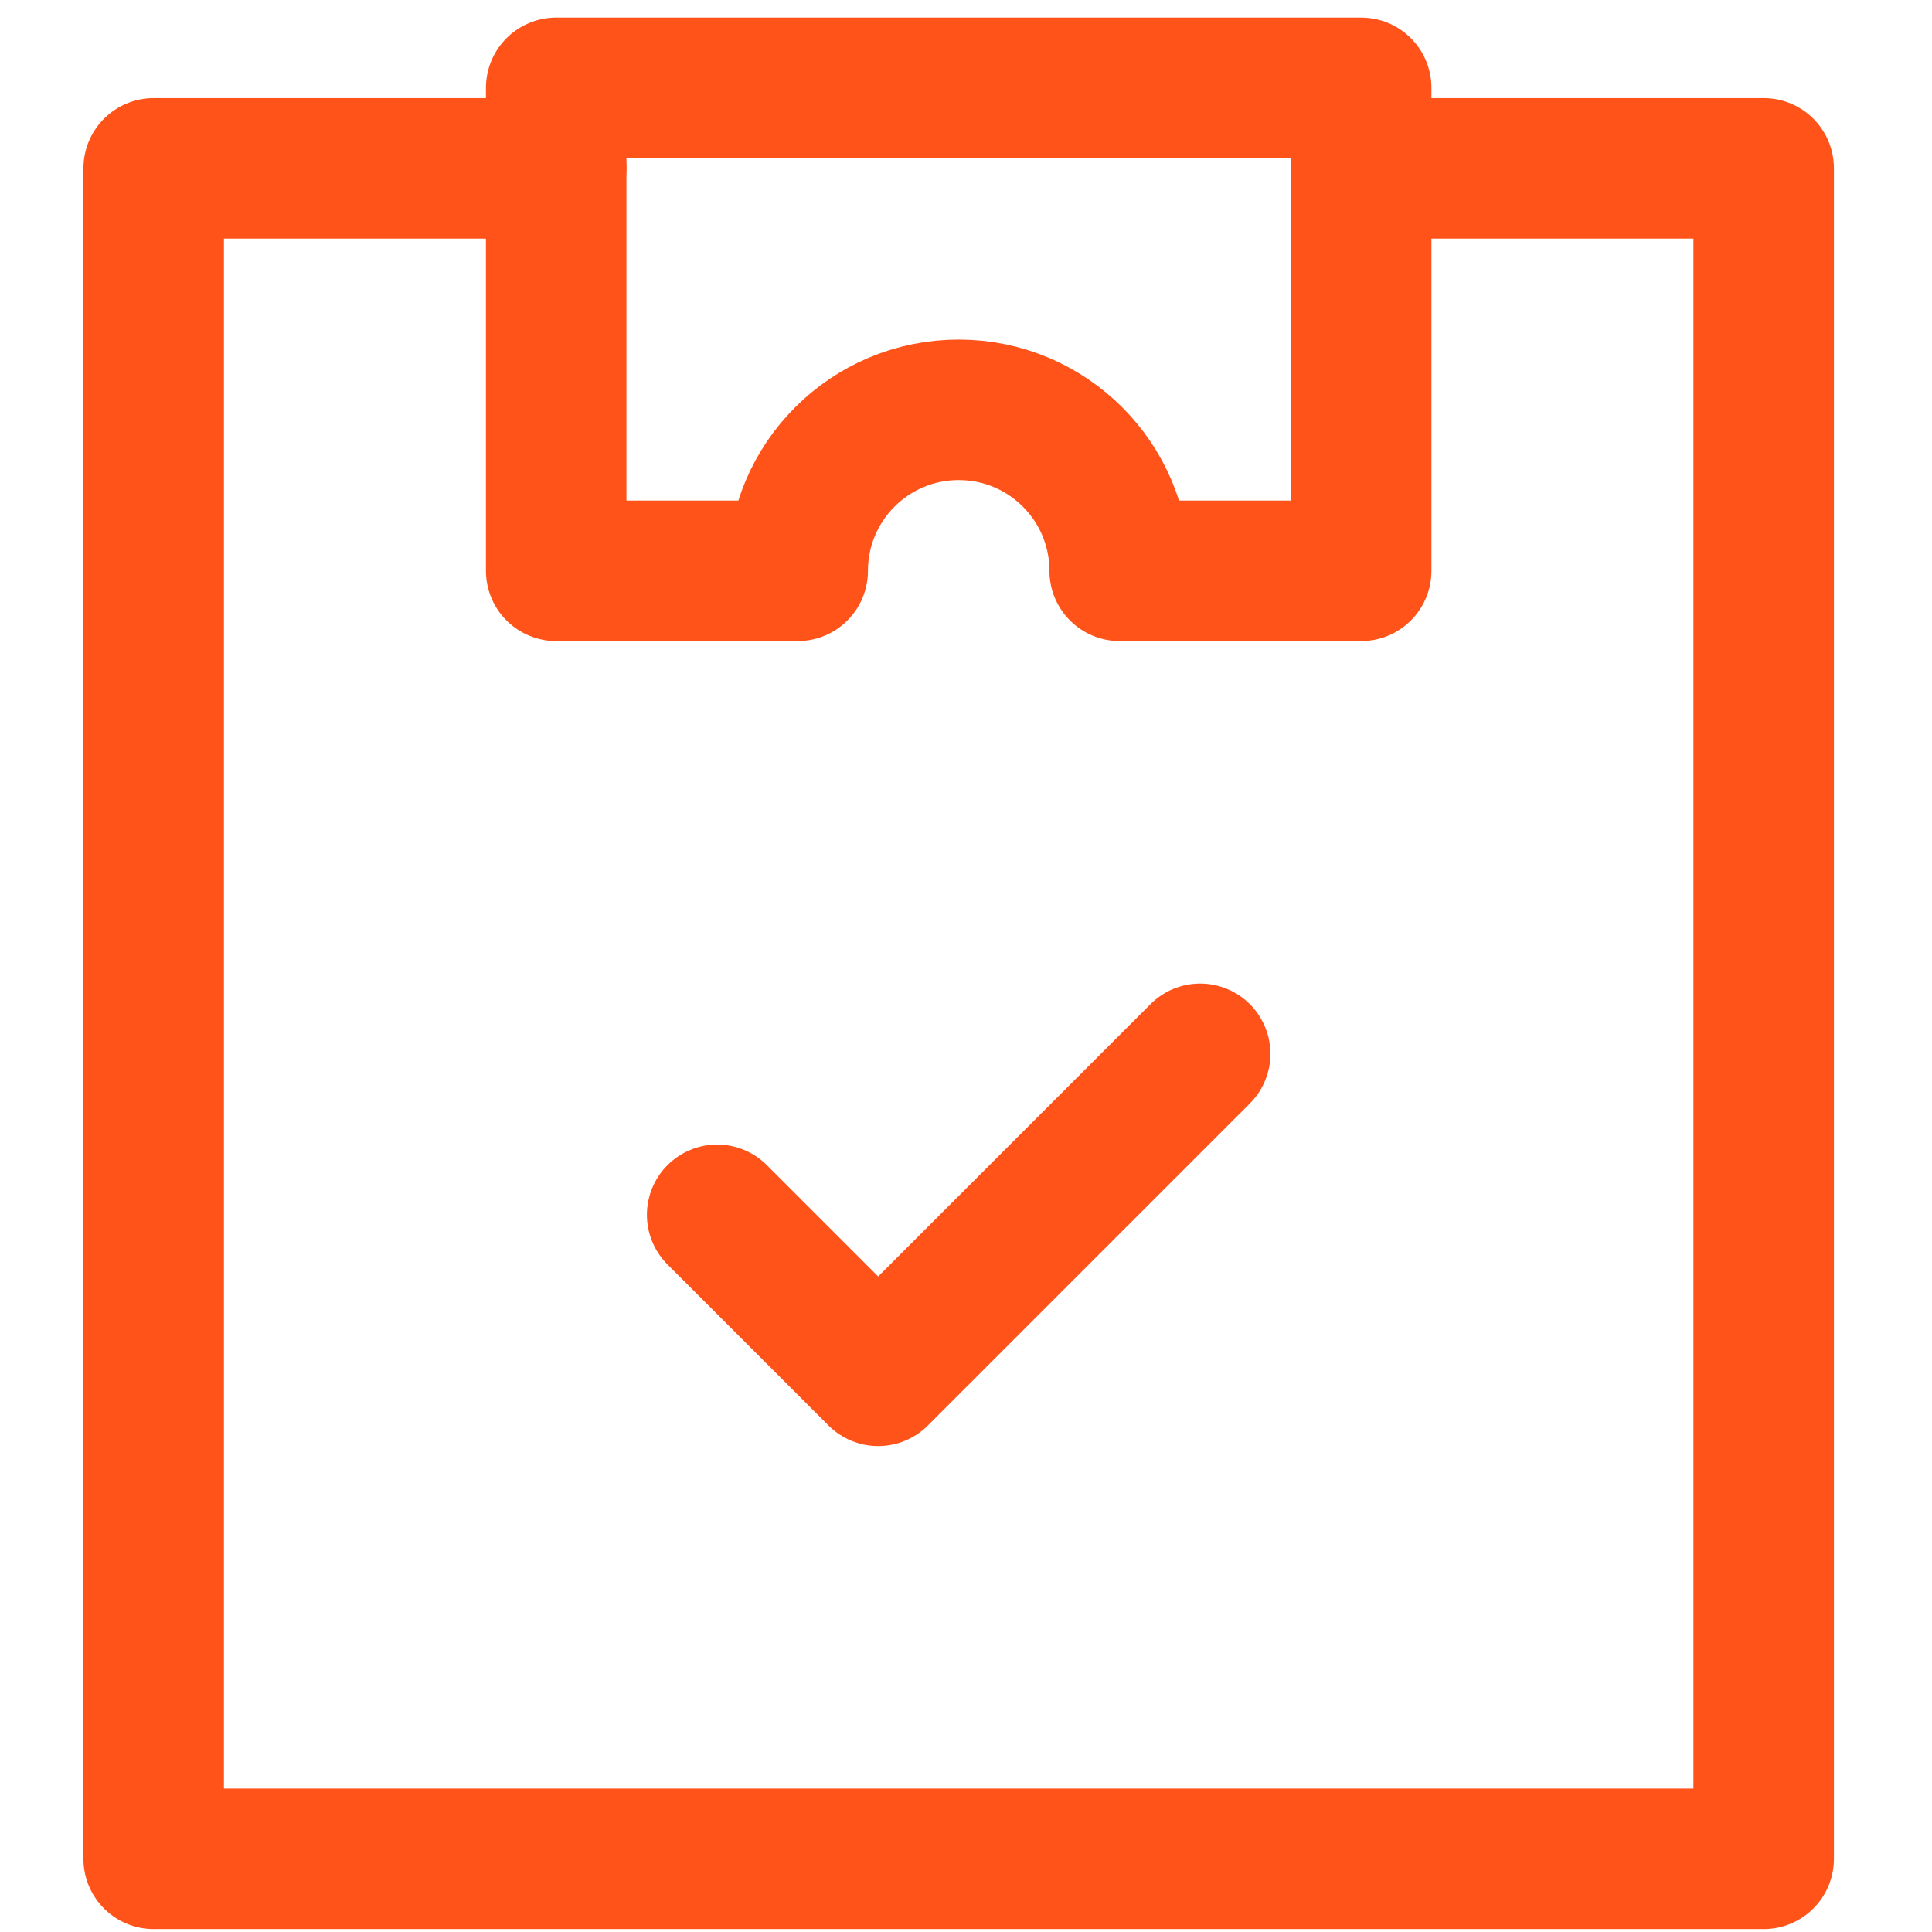
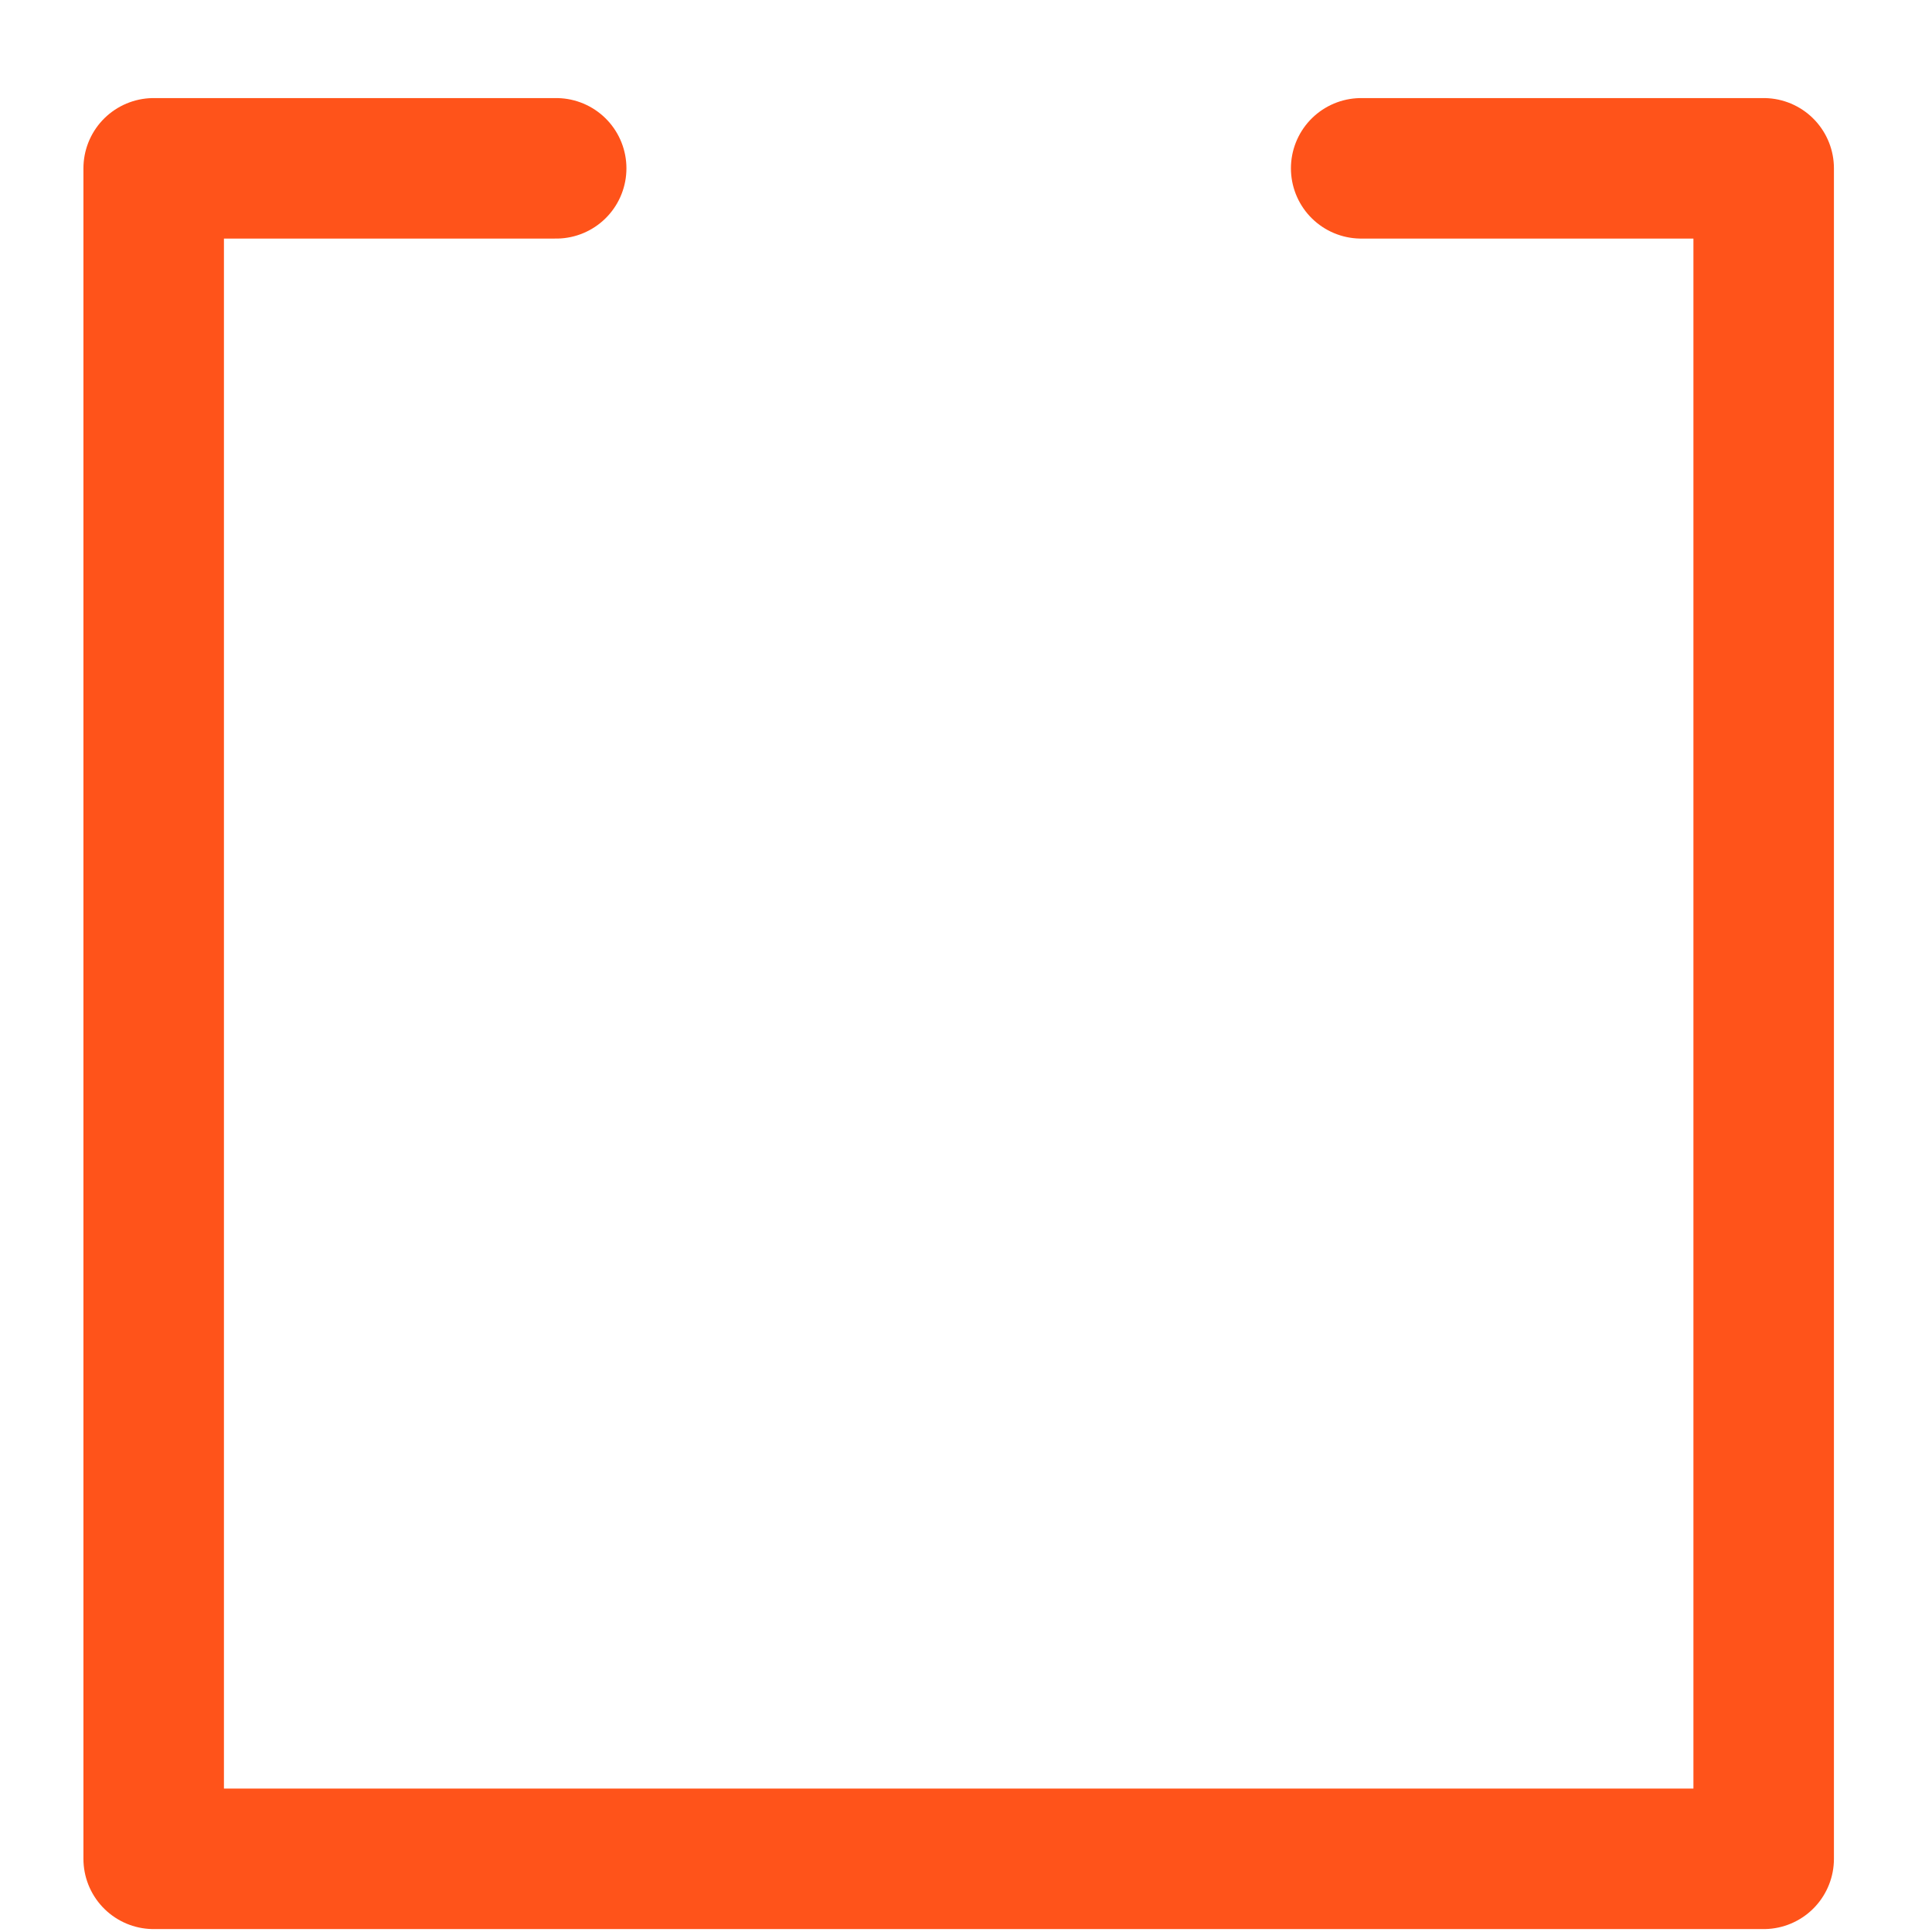
<svg xmlns="http://www.w3.org/2000/svg" width="88" height="88" viewBox="0 0 88 88" fill="none">
  <path d="M62 7.667H80.333V84.667H7V7.667H25.333" stroke="#FF531A" stroke-width="6.4" stroke-linecap="round" stroke-linejoin="round" />
-   <path d="M32.666 55.333L40 62.667L54.666 48" stroke="#FF531A" stroke-width="6.4" stroke-linecap="round" stroke-linejoin="round" />
-   <path d="M25.334 4V26H36.334C36.334 21.948 39.615 18.667 43.667 18.667C47.718 18.667 51 21.948 51 26H62V4H25.334Z" stroke="#FF531A" stroke-width="6.4" stroke-linecap="round" stroke-linejoin="round" />
</svg>